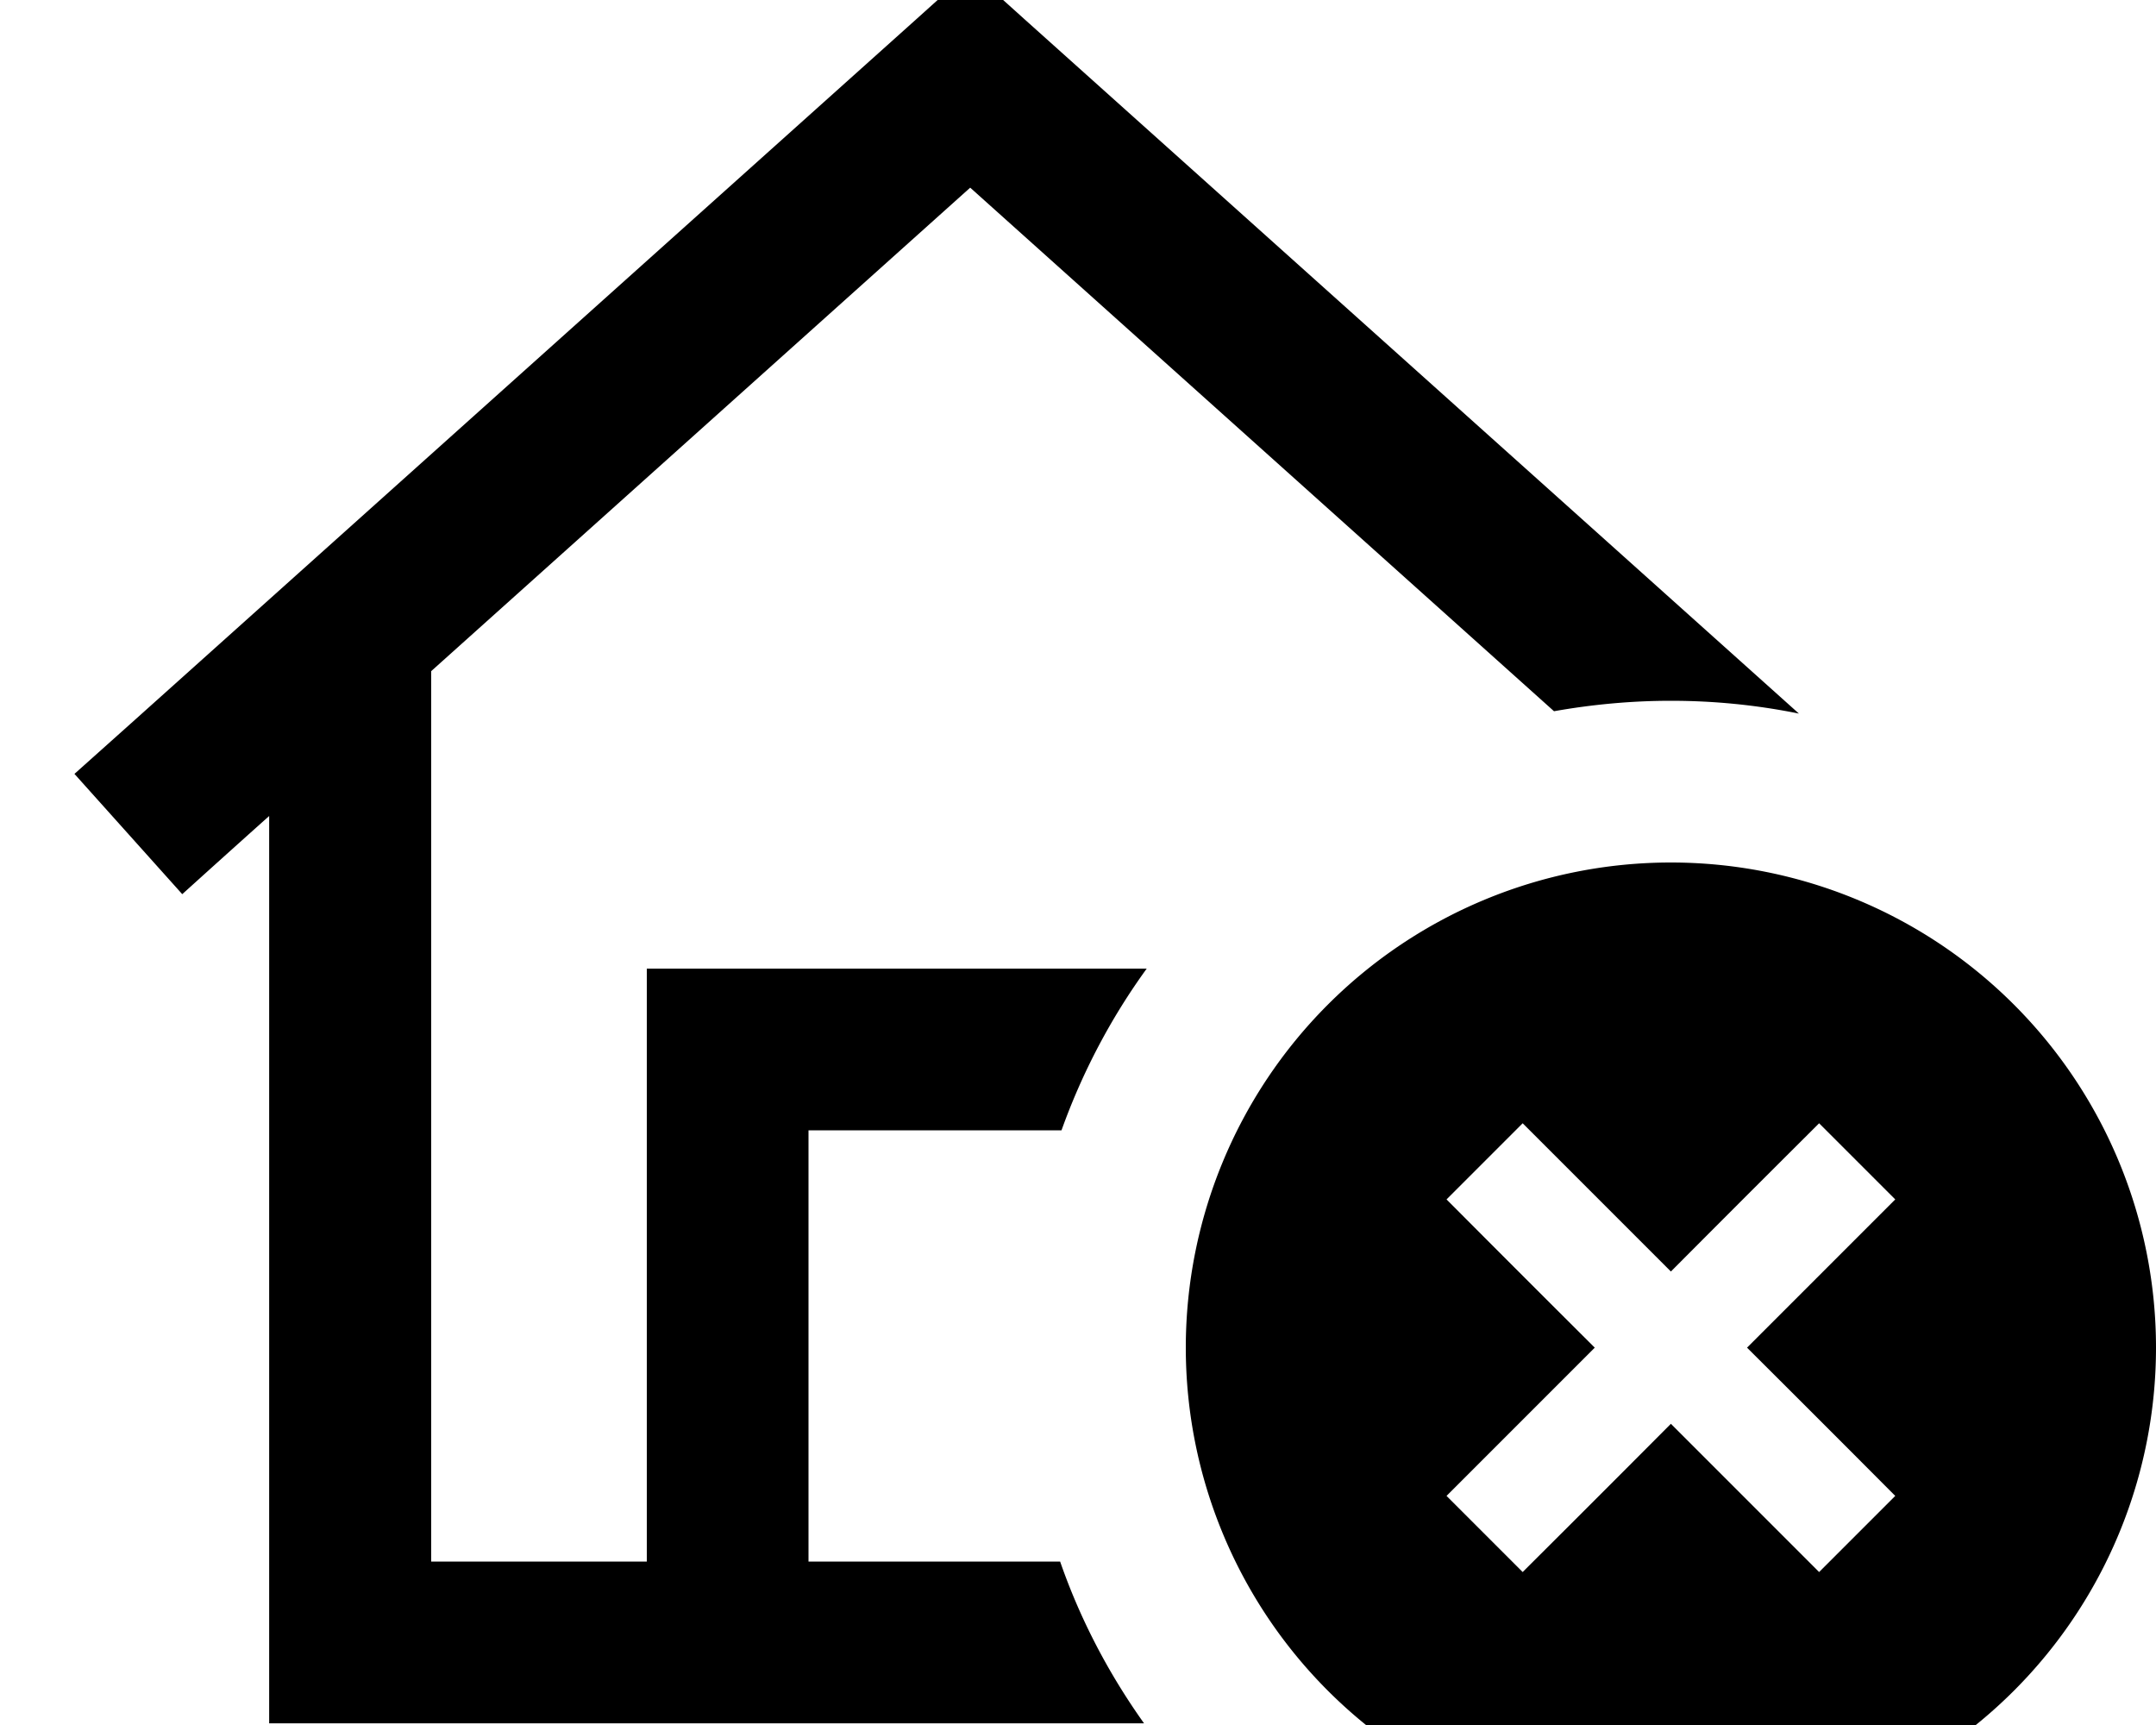
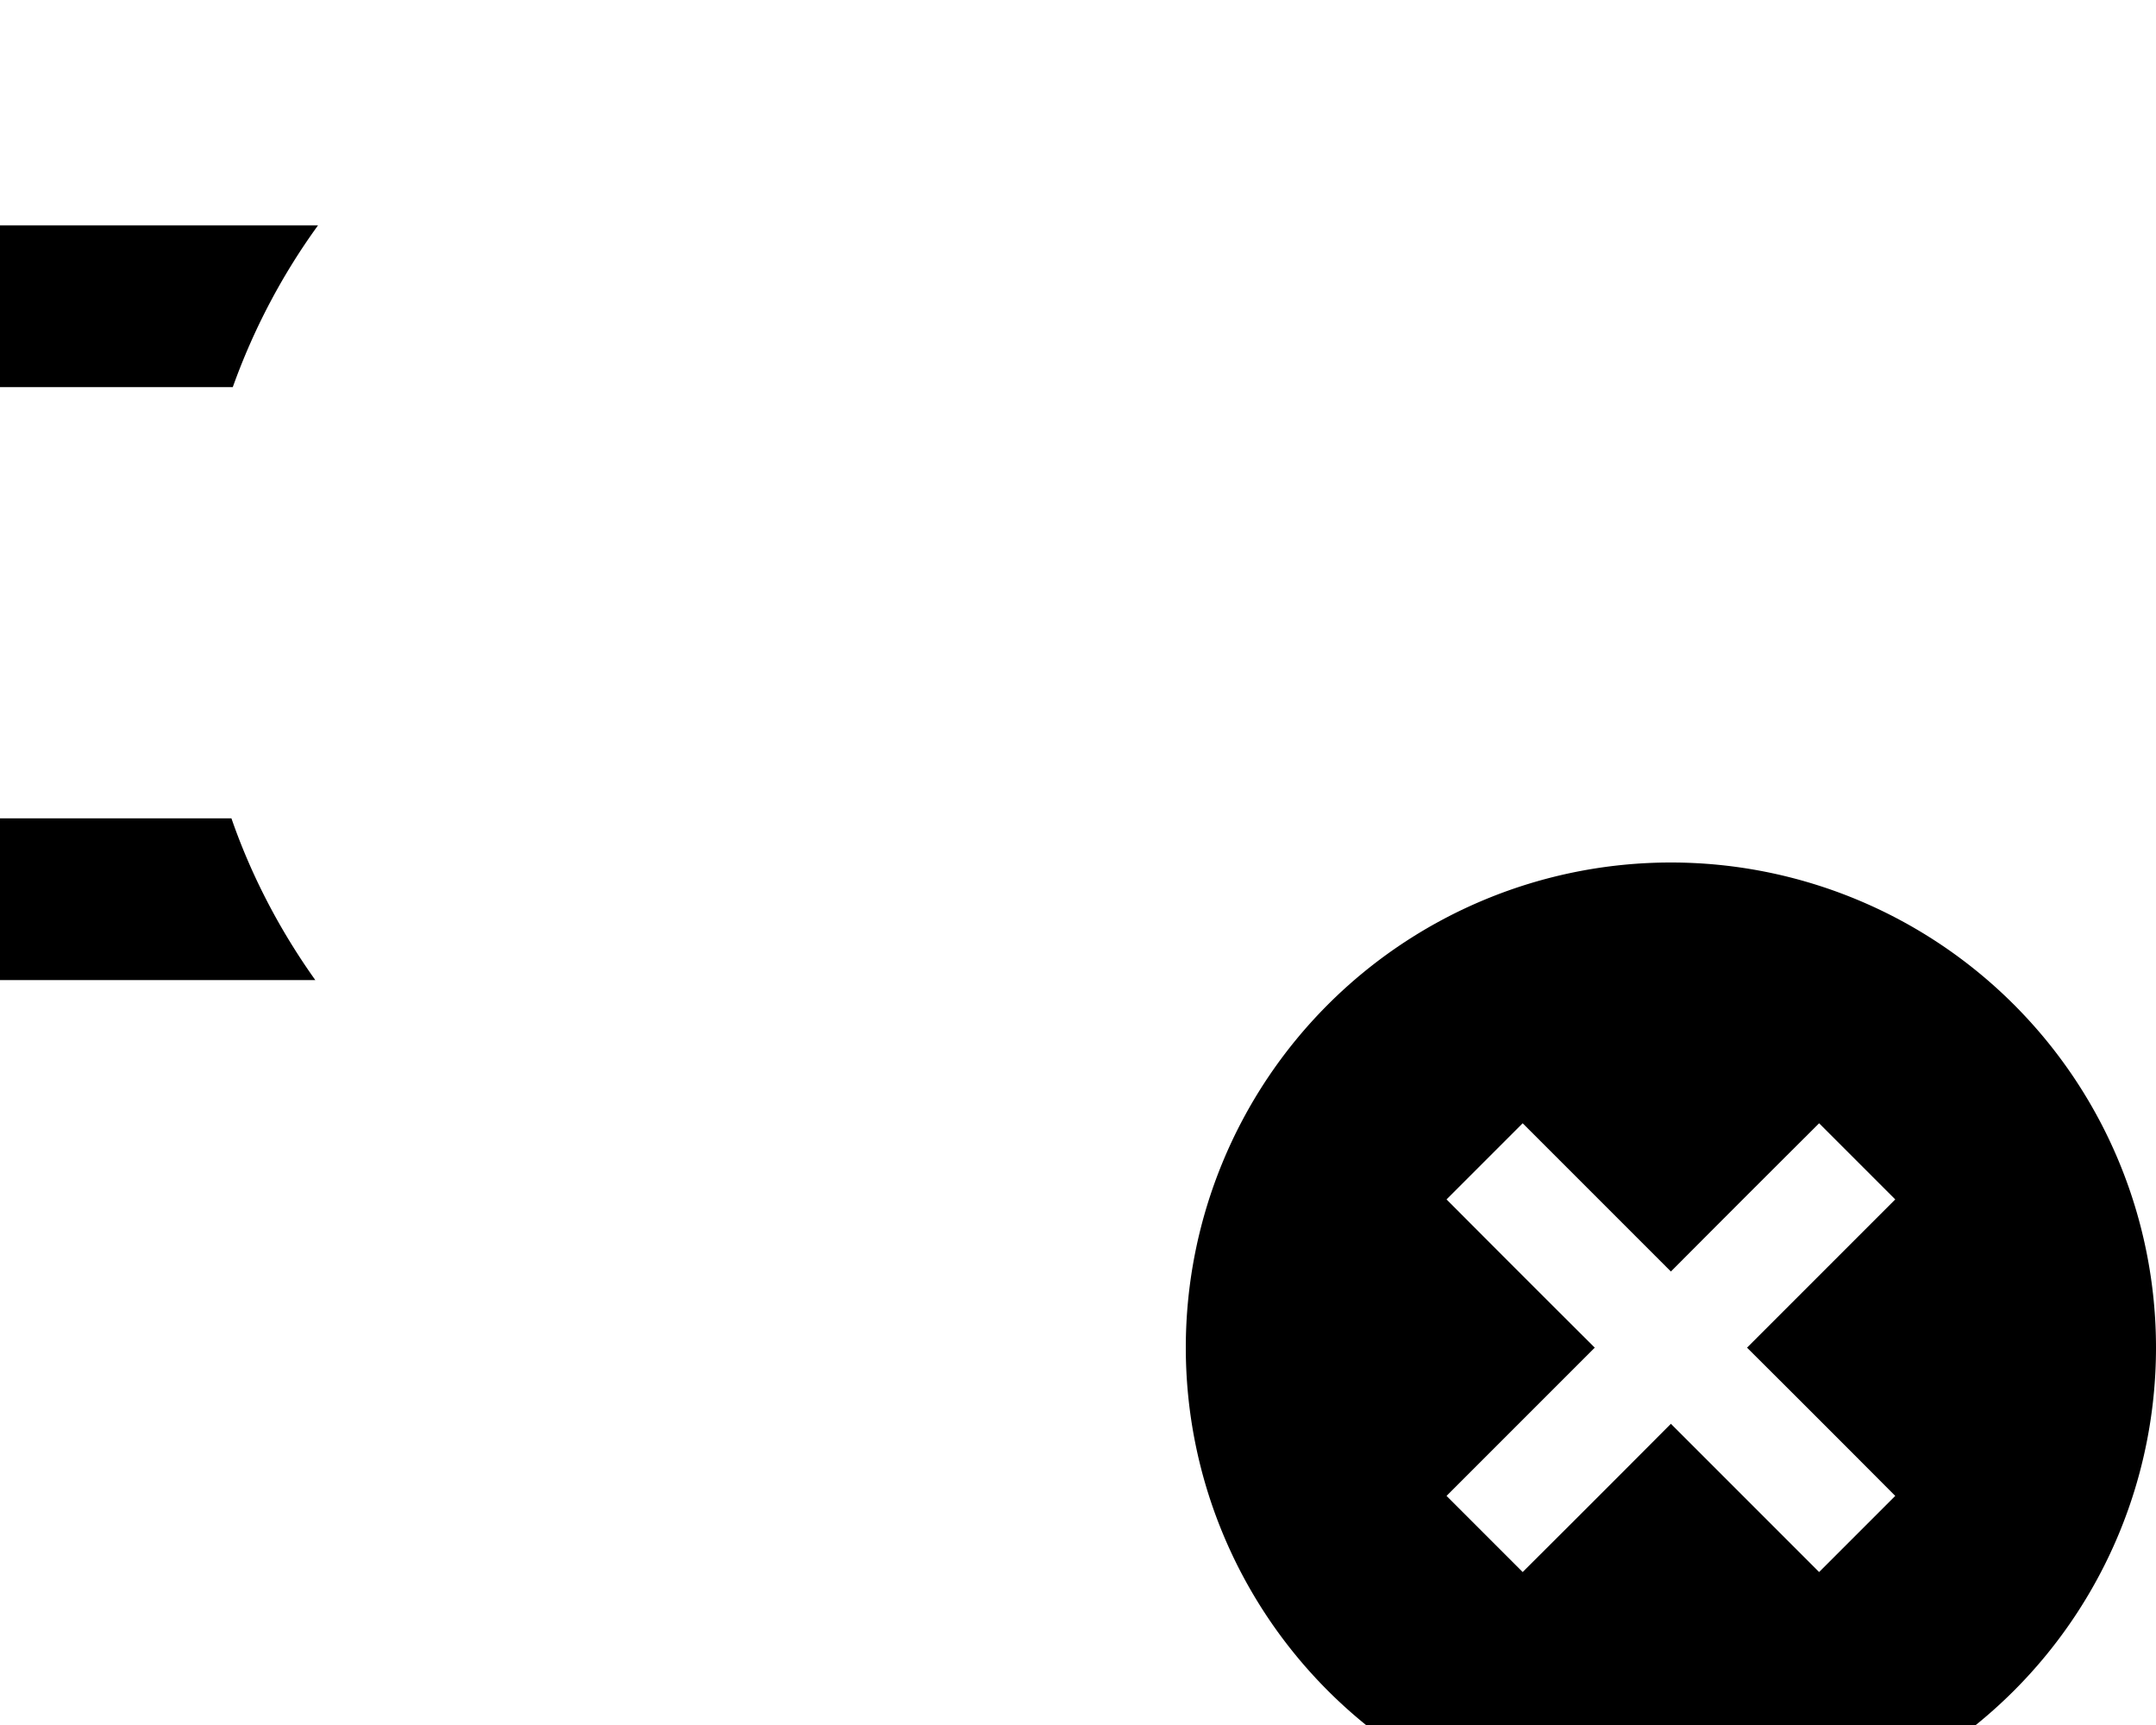
<svg xmlns="http://www.w3.org/2000/svg" viewBox="0 0 640 512">
-   <path fill="currentColor" d="M288-8.8L304 5.6 534 211.8c-12.3-2.5-25-3.8-38-3.8-11.8 0-23.4 1.1-34.7 3.1l-173.3-155.4-160 143.5 0 264.3 64 0 0-176 148.4 0c-10.6 14.6-19.1 30.7-25.3 48l-75.1 0 0 128 74.7 0c6 17.3 14.5 33.4 24.9 48l-259.7 0 0-269.3c-3.7 3.3-12.3 11-25.8 23.2l-32-35.7 17.9-16 232-208 16-14.4zM496 256a144 144 0 1 1 0 288 144 144 0 1 1 0-288zm55.3 111.3L562.6 356 540 333.4c-4 4-18.7 18.6-44 44-25.4-25.4-40-40-44-44L429.4 356c4 4 18.6 18.7 44 44-25.4 25.4-40 40-44 44L452 466.6c4-4 18.7-18.6 44-44 25.4 25.4 40 40 44 44L562.6 444c-4-4-18.6-18.7-44-44l32.7-32.7z" />
+   <path fill="currentColor" d="M288-8.8c-12.3-2.5-25-3.8-38-3.8-11.8 0-23.4 1.1-34.7 3.1l-173.3-155.4-160 143.5 0 264.3 64 0 0-176 148.4 0c-10.6 14.6-19.1 30.7-25.3 48l-75.1 0 0 128 74.7 0c6 17.3 14.5 33.4 24.9 48l-259.7 0 0-269.3c-3.7 3.3-12.3 11-25.8 23.2l-32-35.7 17.9-16 232-208 16-14.4zM496 256a144 144 0 1 1 0 288 144 144 0 1 1 0-288zm55.3 111.3L562.6 356 540 333.4c-4 4-18.7 18.6-44 44-25.4-25.4-40-40-44-44L429.4 356c4 4 18.6 18.7 44 44-25.4 25.4-40 40-44 44L452 466.6c4-4 18.7-18.6 44-44 25.4 25.4 40 40 44 44L562.6 444c-4-4-18.6-18.7-44-44l32.7-32.7z" />
</svg>